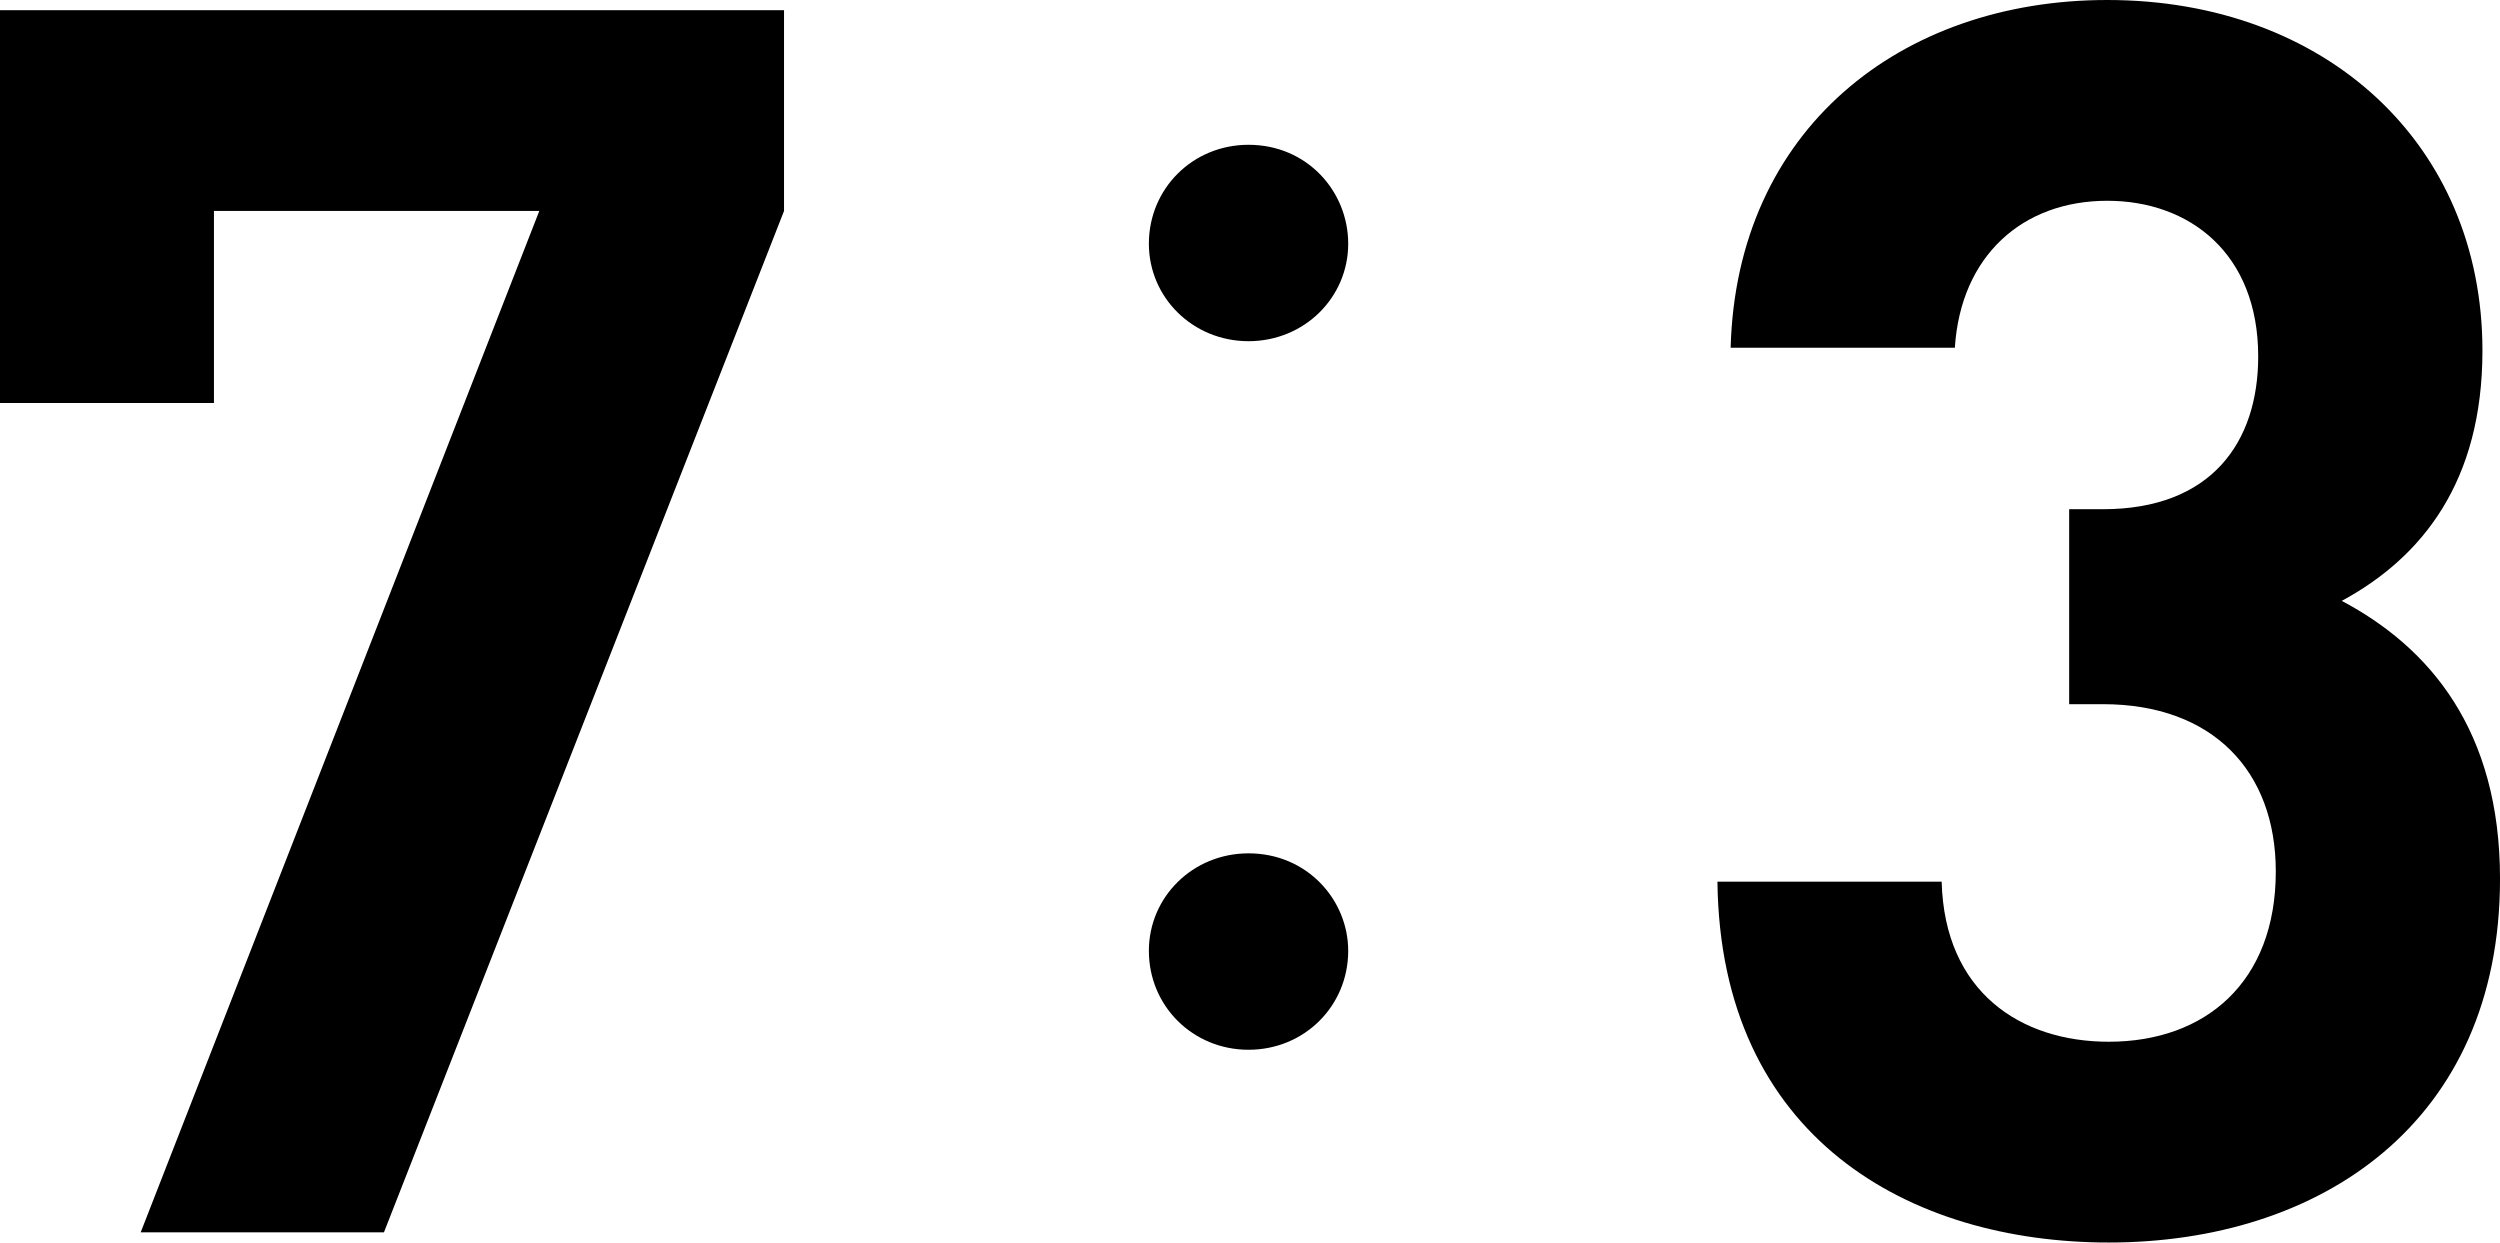
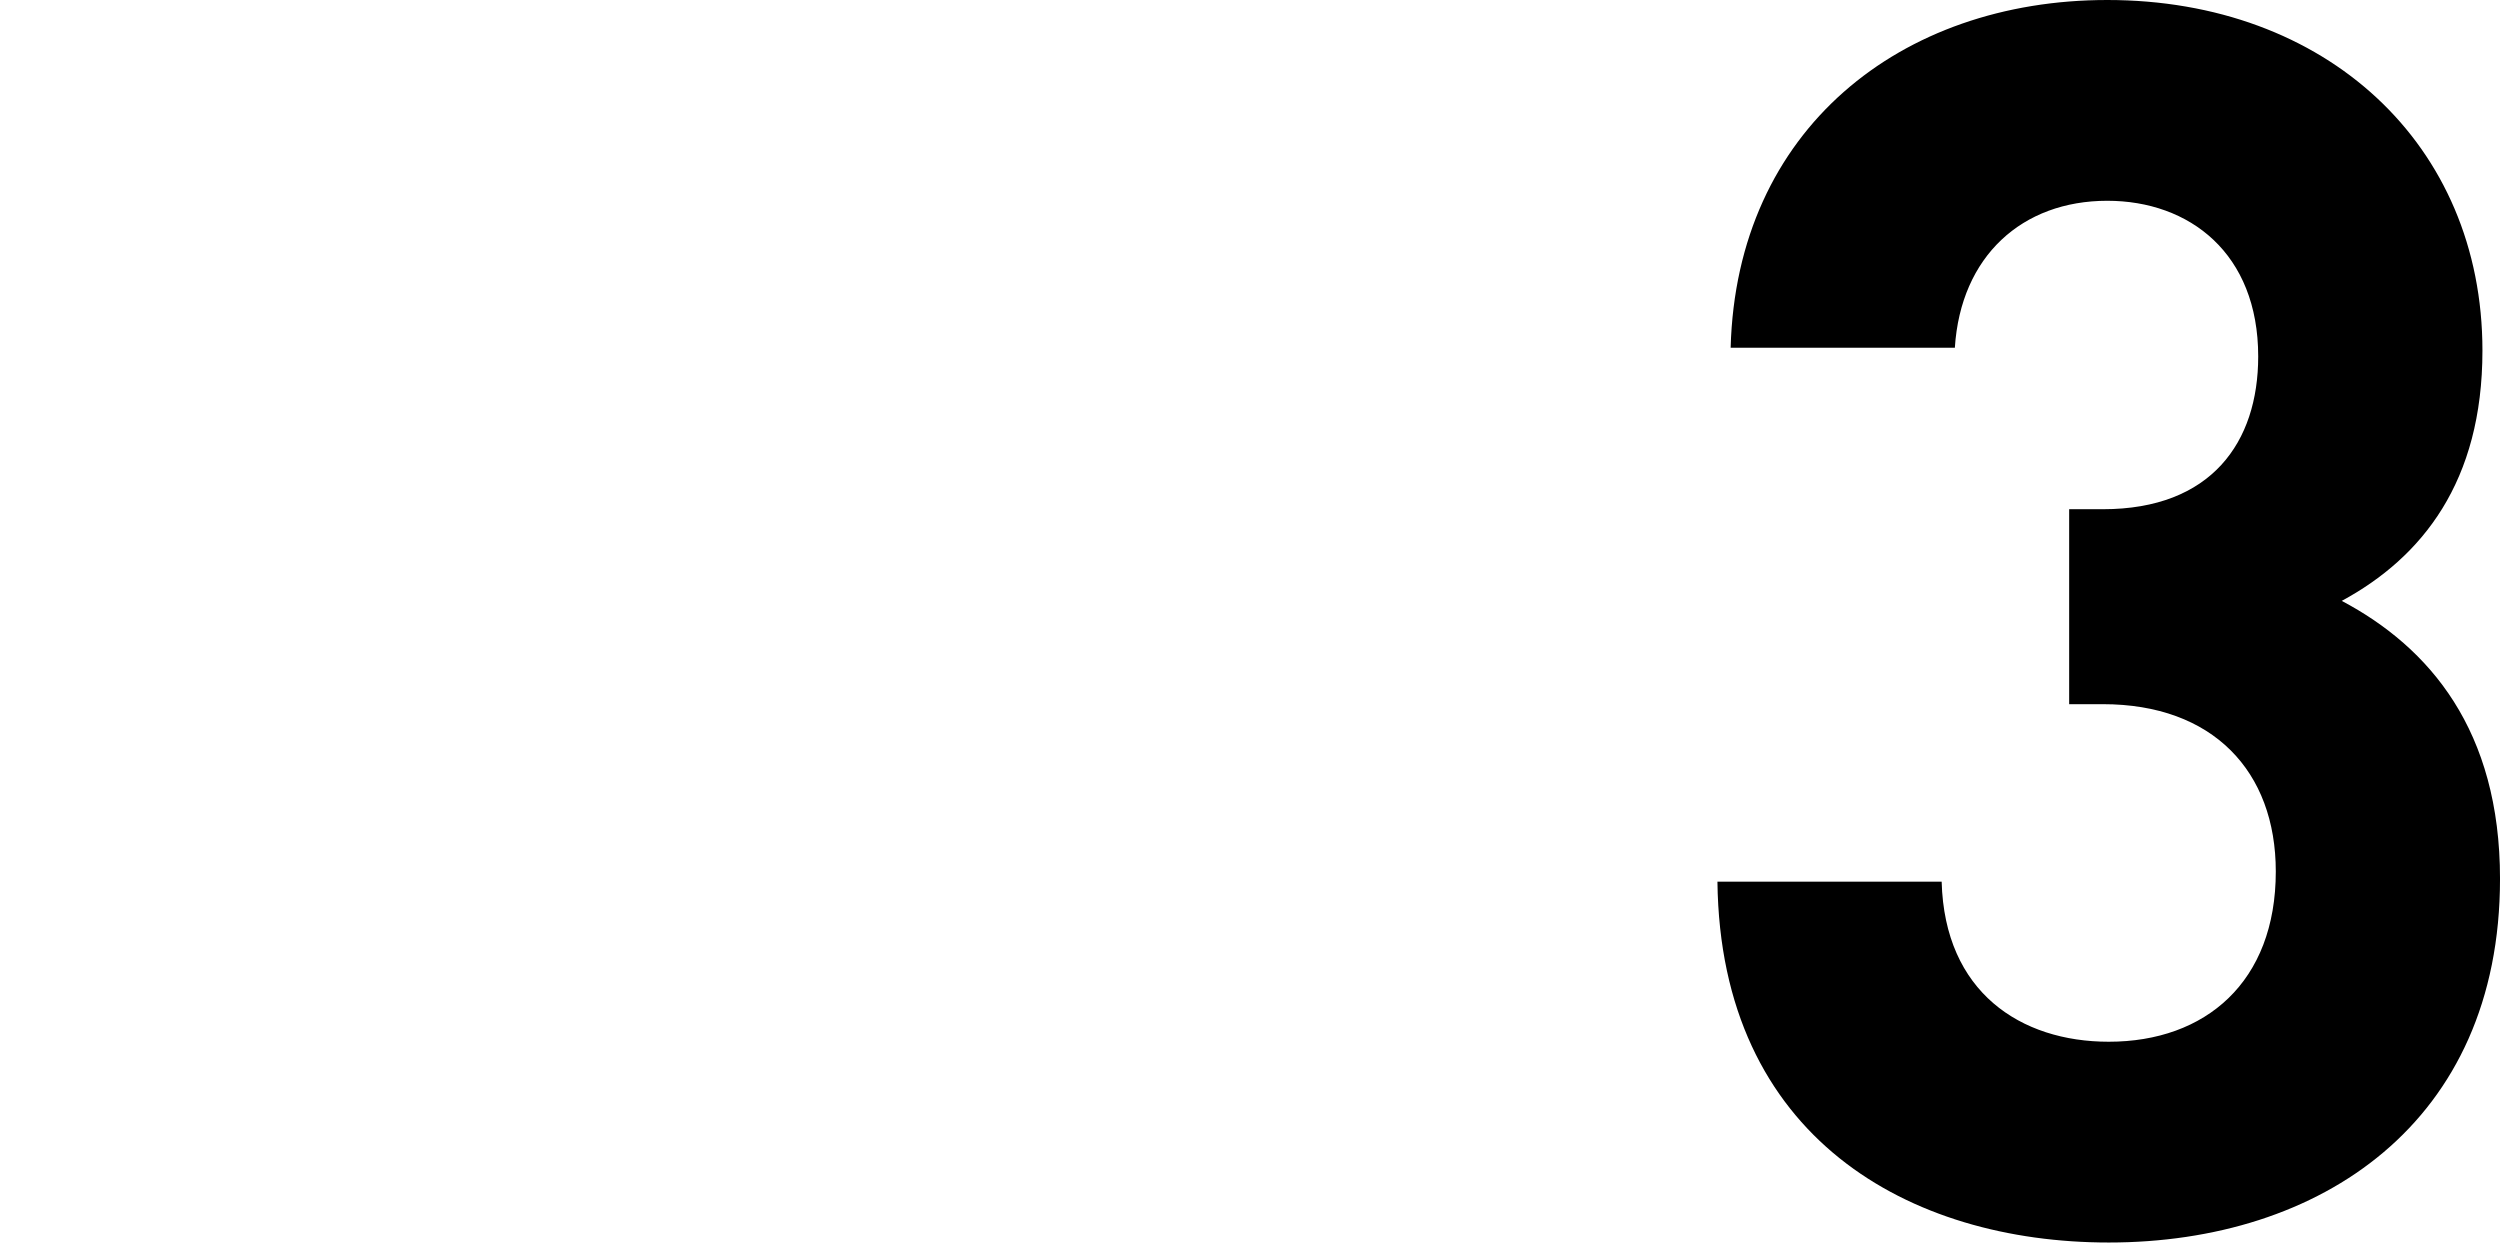
<svg xmlns="http://www.w3.org/2000/svg" id="b" viewBox="0 0 167 83">
  <g id="c">
    <g>
-       <path d="M25.648,82.319H9.398L36.025,14.092H14.292v12.829H0V.681H52.373V14.092L25.648,82.319Z" />
-       <path d="M90.06,16.281c0,3.596-2.937,6.511-6.658,6.511-3.72,0-6.657-2.916-6.657-6.511,0-3.693,2.937-6.609,6.657-6.609,3.916,0,6.658,3.11,6.658,6.609Zm0,47.233c0,3.694-2.937,6.61-6.658,6.61-3.72,0-6.657-2.916-6.657-6.61,0-3.596,2.937-6.511,6.657-6.511,3.916,0,6.658,3.11,6.658,6.511Z" />
      <path d="M140.863,83c-13.314,0-25.942-6.998-26.138-24.103h14.978c.196,7.387,5.286,10.691,11.16,10.691,6.461,0,11.16-3.985,11.16-11.371,0-6.707-4.21-11.178-11.551-11.178h-2.252v-13.023h2.252c7.244,0,10.376-4.471,10.376-10.205,0-6.9-4.601-10.399-10.083-10.399-5.678,0-9.789,3.693-10.181,9.816h-14.977c.391-14.578,11.355-23.228,25.159-23.228,14.586,0,25.061,9.622,25.061,23.422,0,8.747-4.014,13.801-9.398,16.717,5.874,3.11,10.572,8.65,10.572,18.563,0,16.327-12.04,24.298-26.137,24.298Z" />
    </g>
  </g>
</svg>